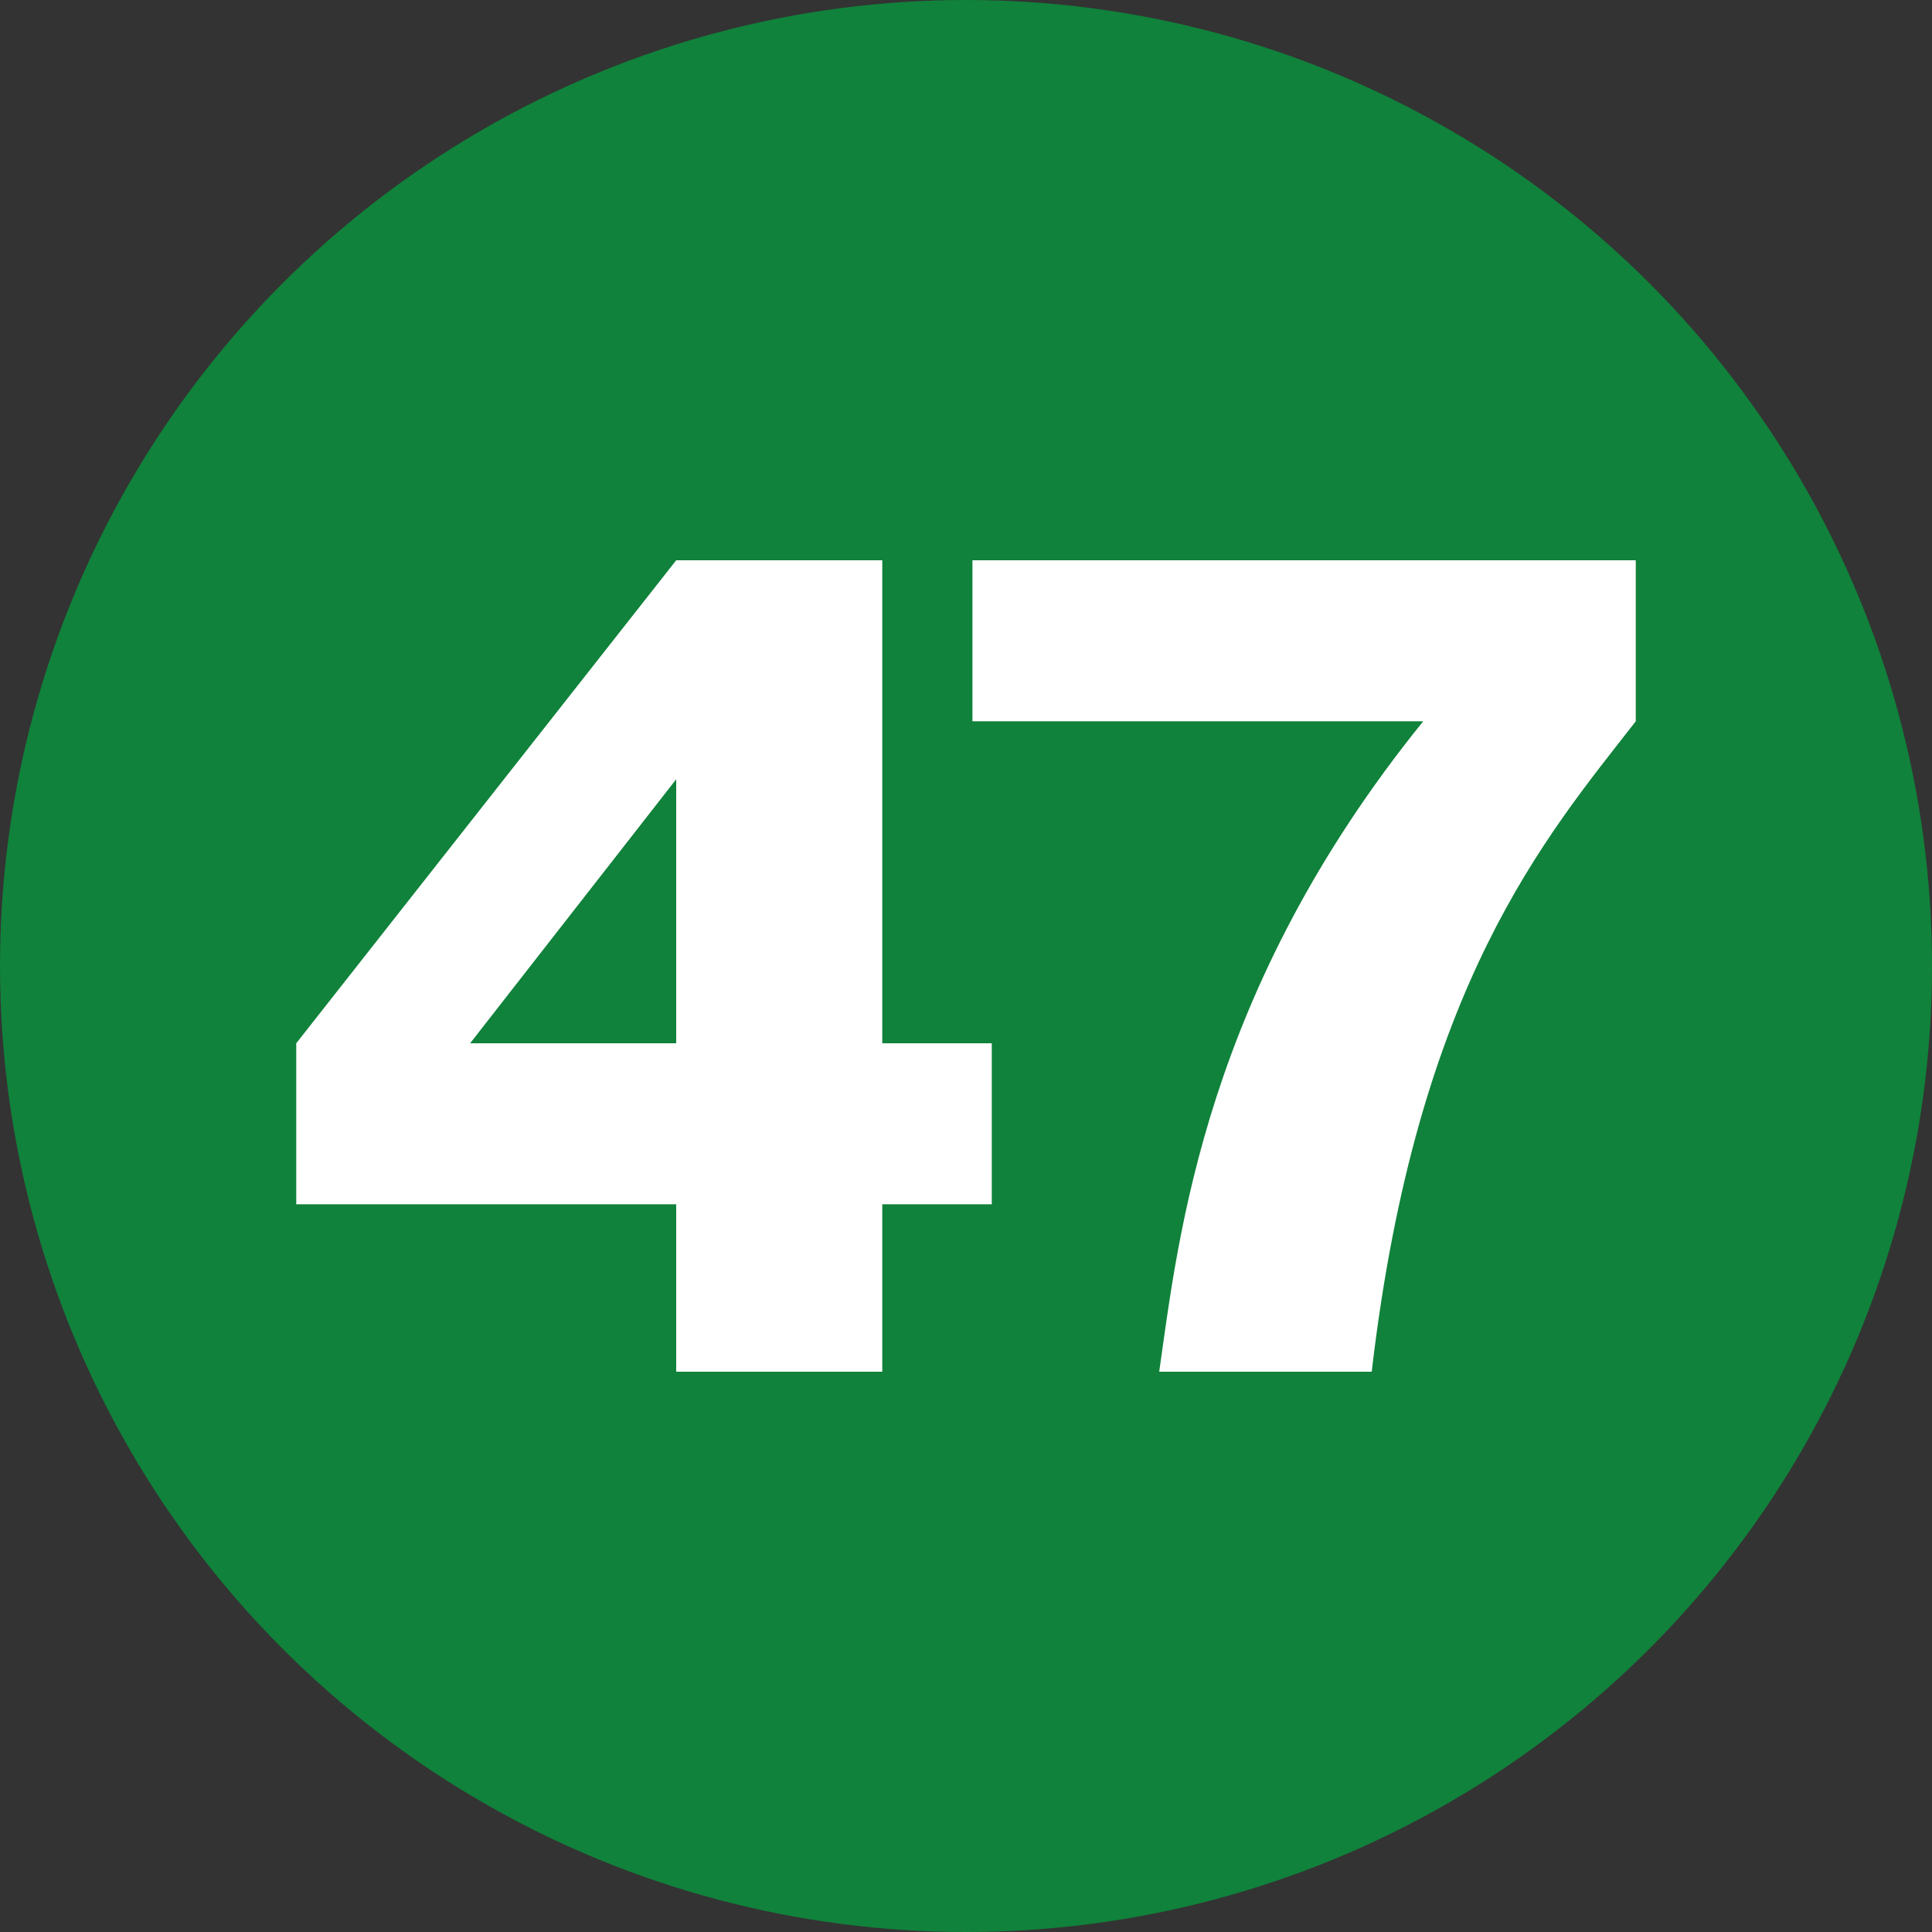
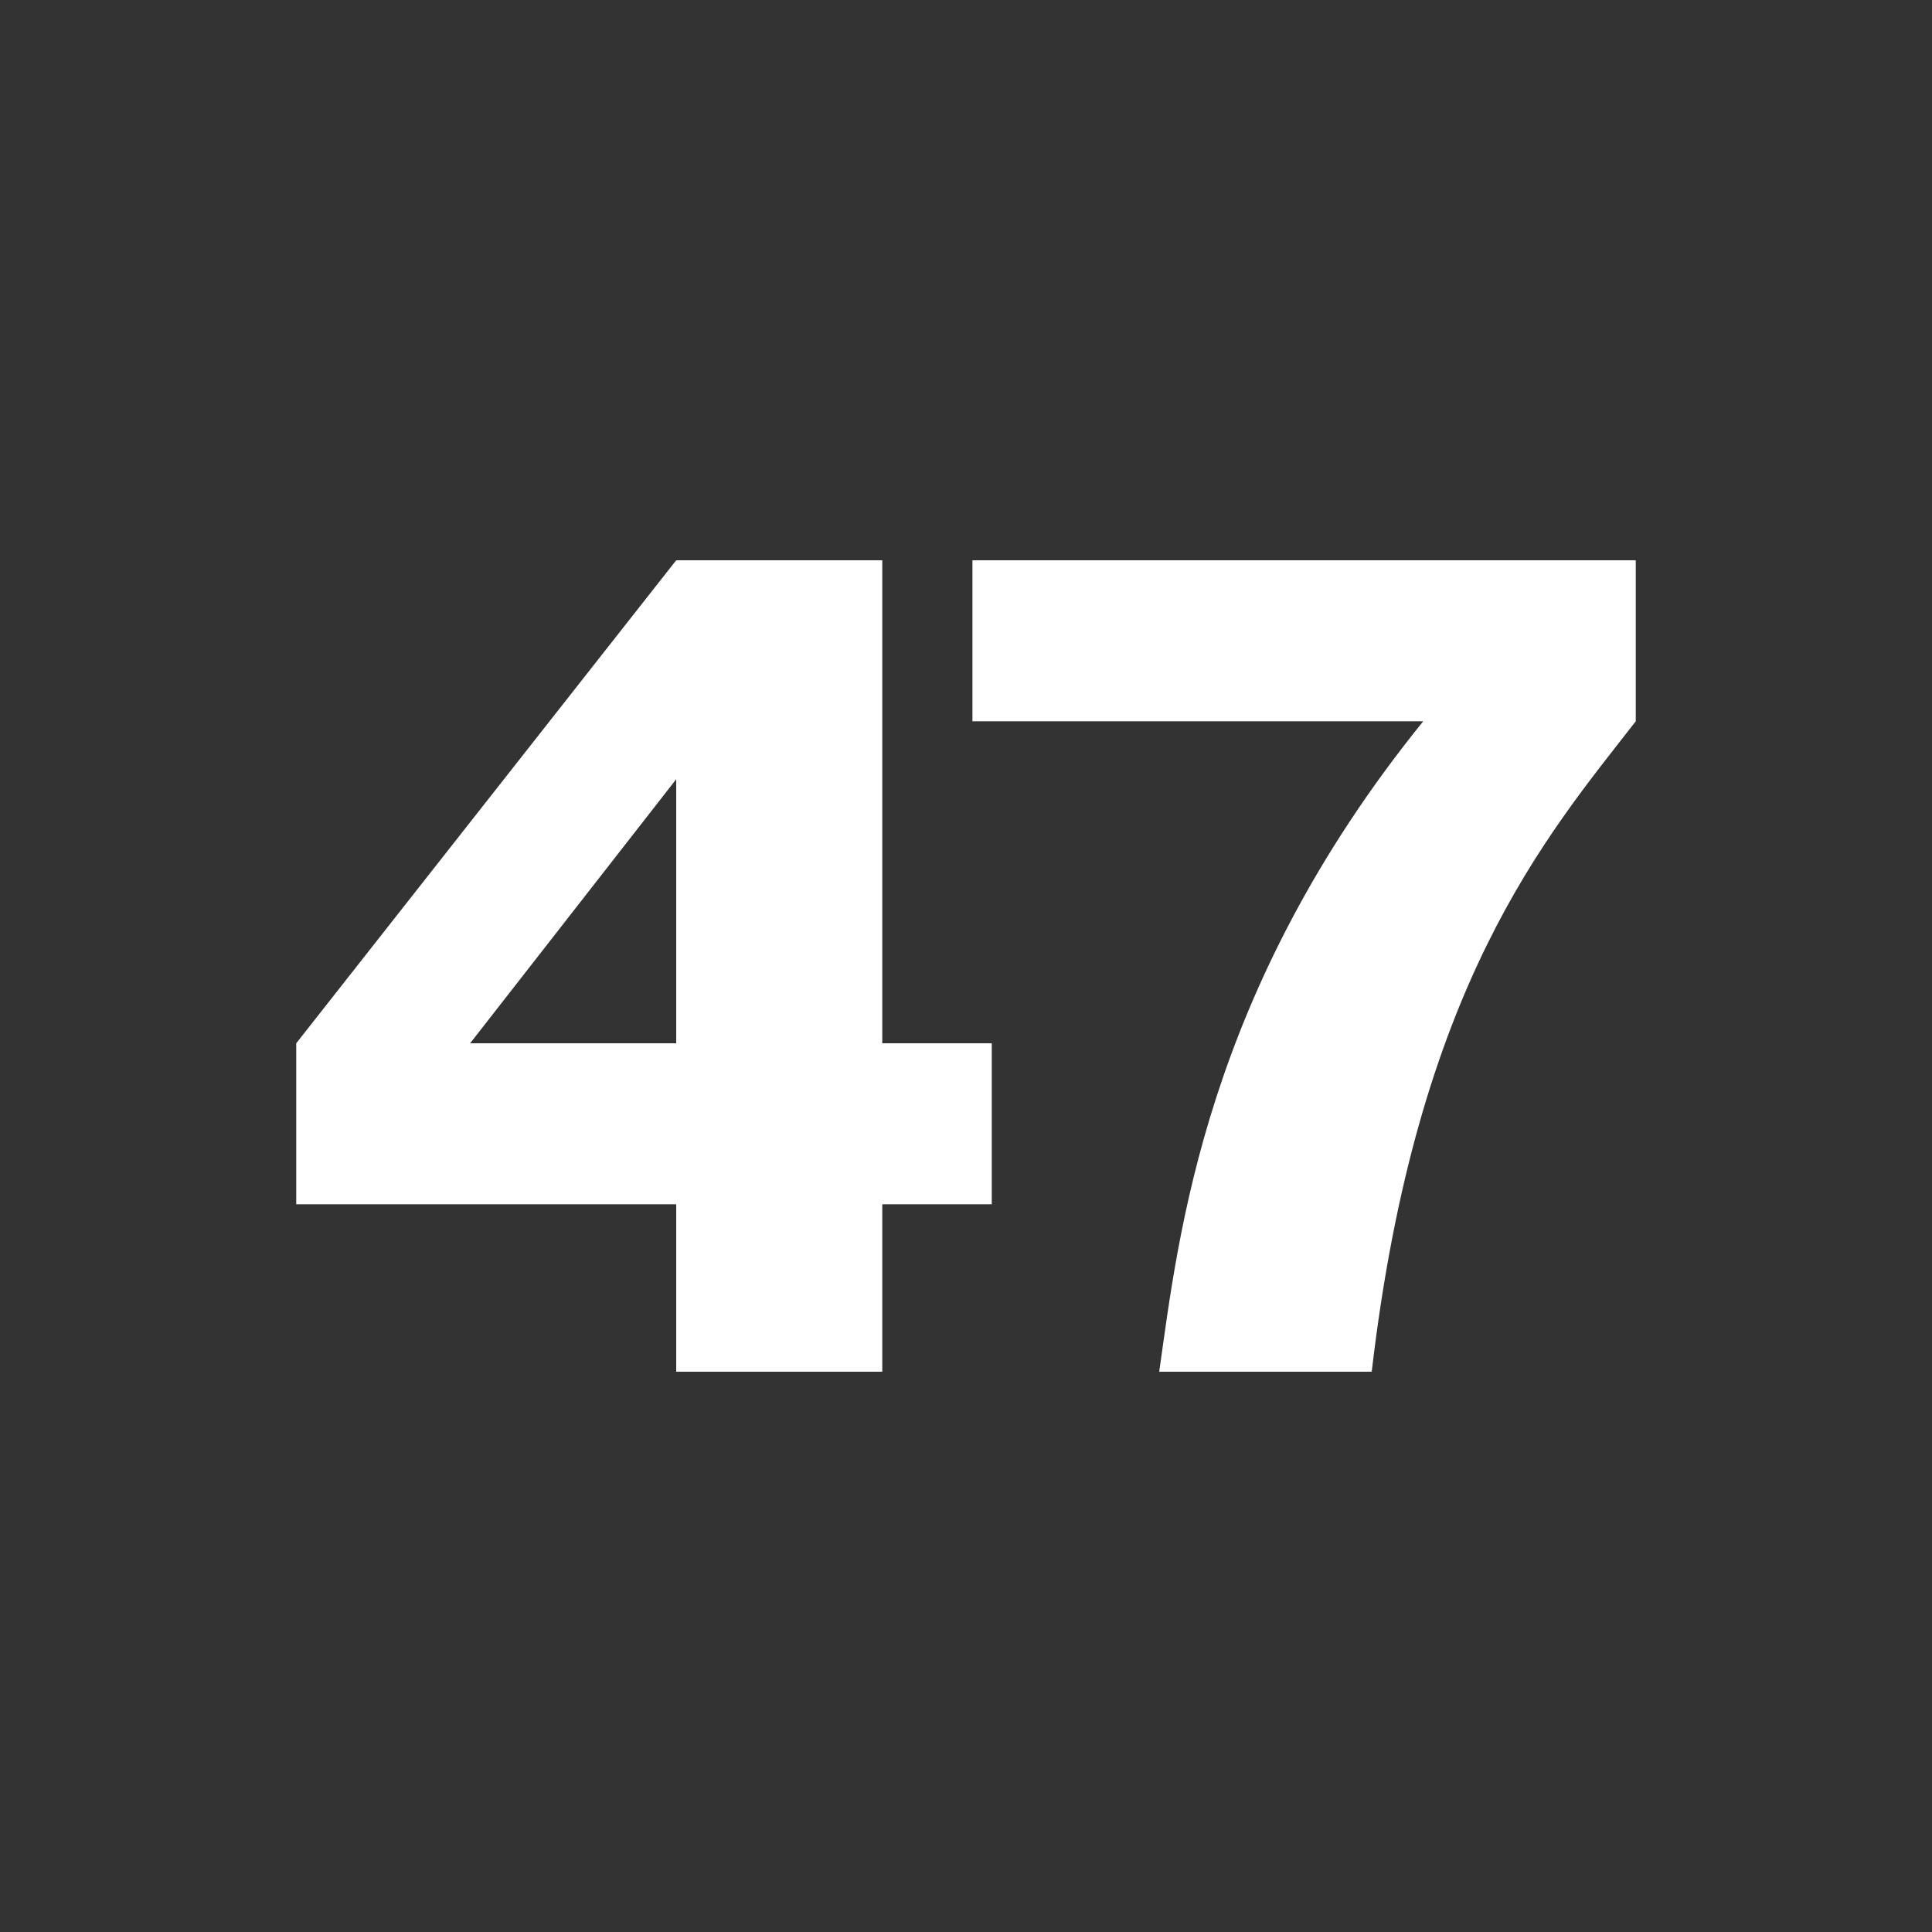
<svg xmlns="http://www.w3.org/2000/svg" version="1.1" id="レイヤー_1" x="0px" y="0px" viewBox="0 0 30 30" style="enable-background:new 0 0 30 30;" xml:space="preserve">
  <rect x="0" y="0" width="30" height="30" fill="#333333" stroke="none" />
  <style type="text/css">
	.st0{fill:#10823B;}
	.st1{fill:#FFFFFF;}
</style>
-   <circle class="st0" cx="15" cy="15" r="15" />
  <g>
    <path class="st1" d="M10.5,8.7h3.2v7.5h1.7v2.5h-1.7v2.6h-3.2v-2.6H4.6v-2.5L10.5,8.7z M10.5,16.2v-4.1l-3.2,4.1H10.5z" />
    <path class="st1" d="M15.1,11.2V8.7h10.3v2.5C24,13,22,15.3,21.3,21.3H18c0.3-2.1,0.7-5.9,4.1-10.1H15.1z" />
  </g>
</svg>